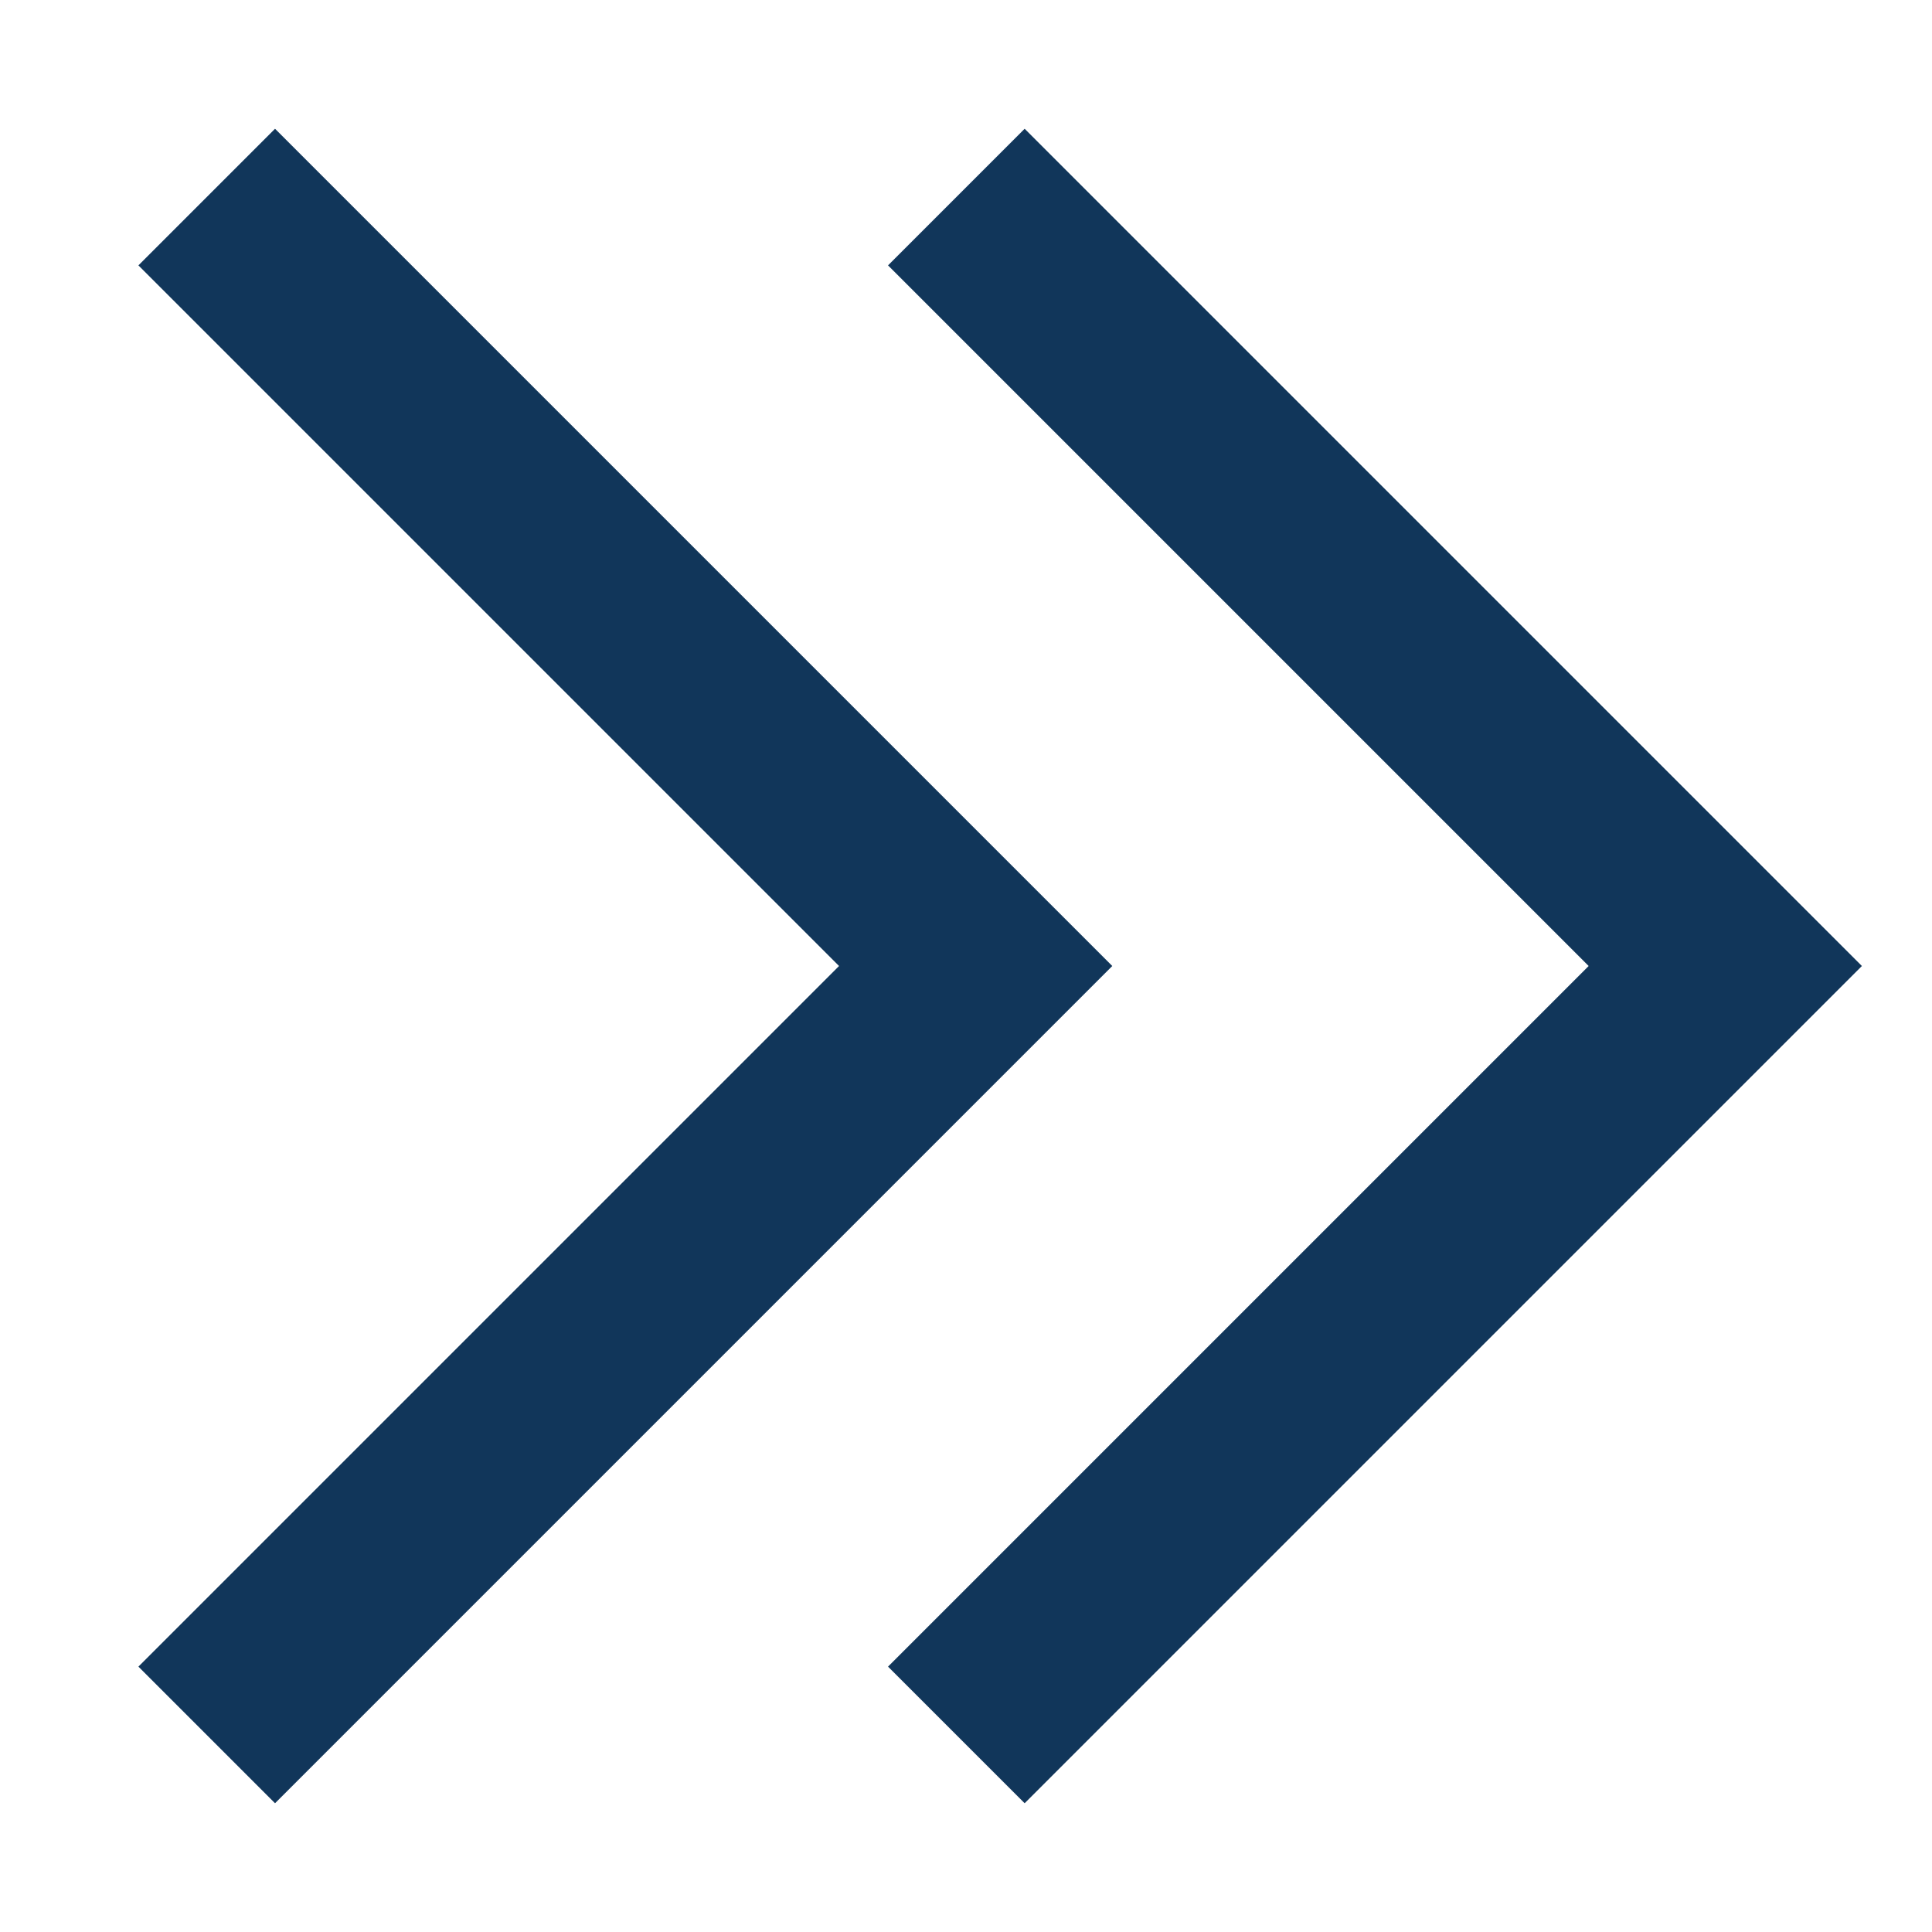
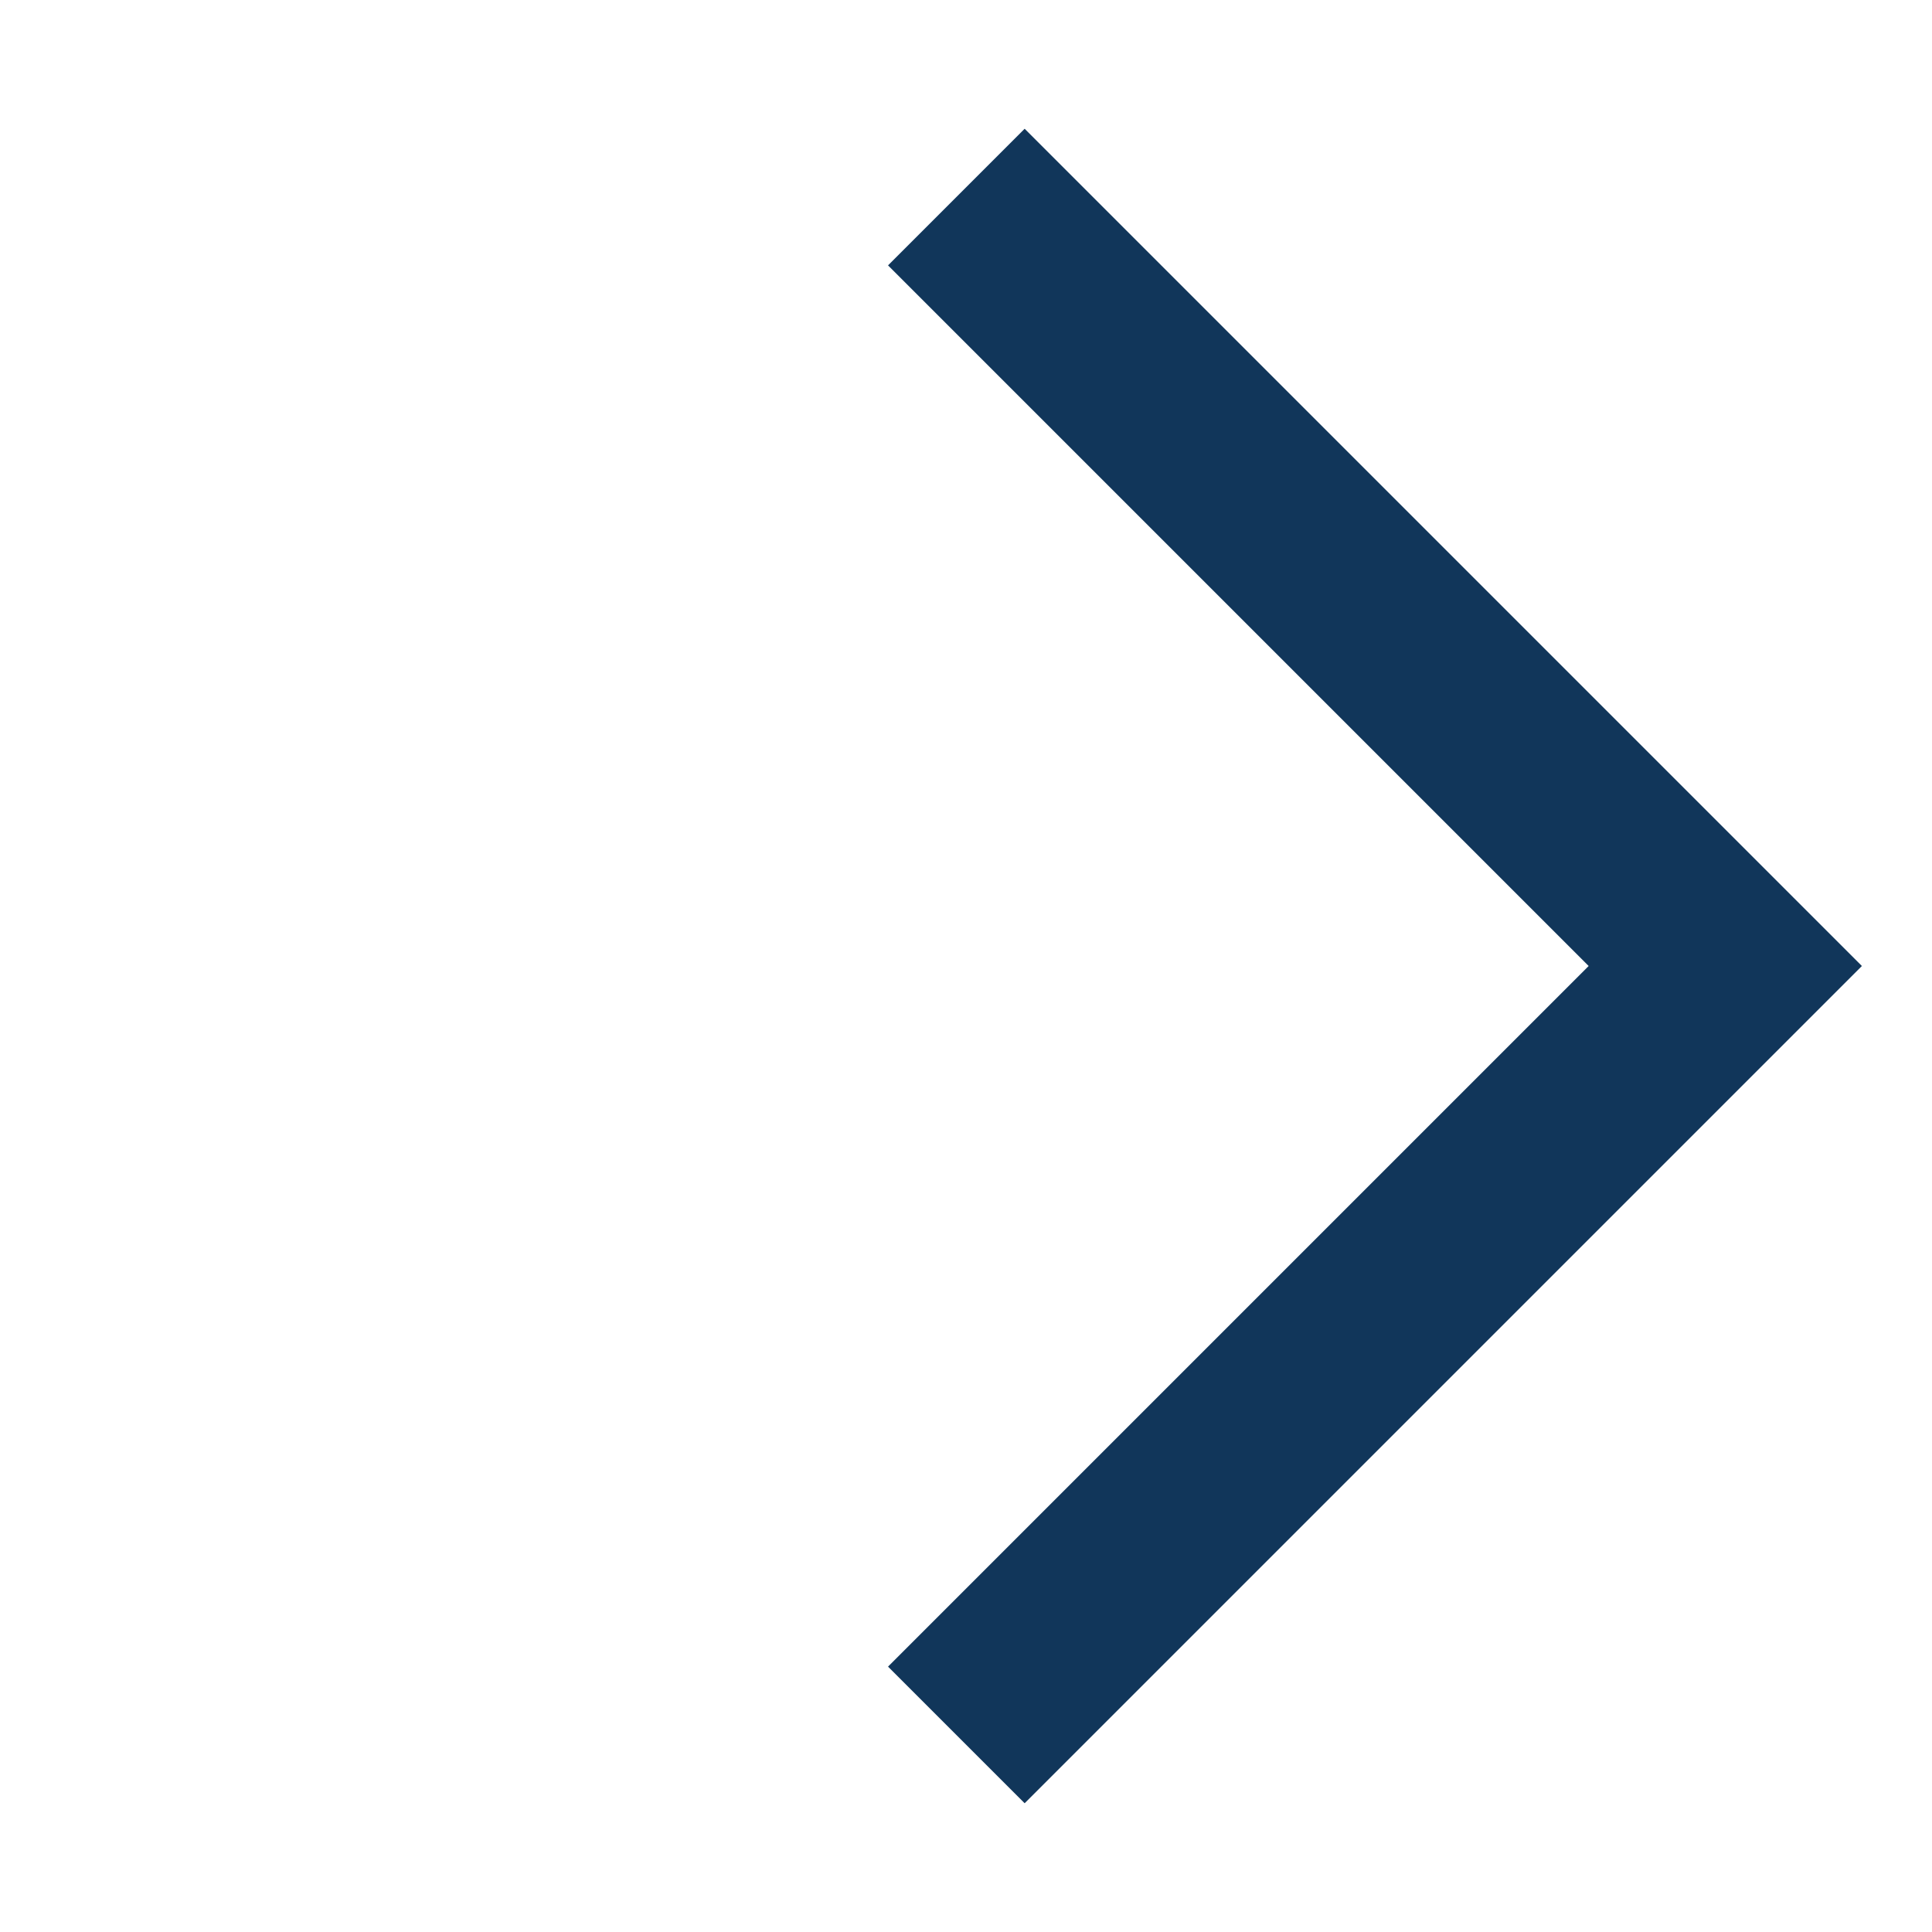
<svg xmlns="http://www.w3.org/2000/svg" id="Layer_1" data-name="Layer 1" viewBox="0 0 10 10">
  <defs>
    <style>.cls-1{fill:none;stroke:#11365a;stroke-miterlimit:10;}</style>
  </defs>
  <title>double-arrows-mobile</title>
-   <polyline class="cls-1" points="1.07 1.02 5.05 5 1.07 8.98" />
  <polyline class="cls-1" points="4.95 1.02 8.93 5 4.95 8.98" />
</svg>